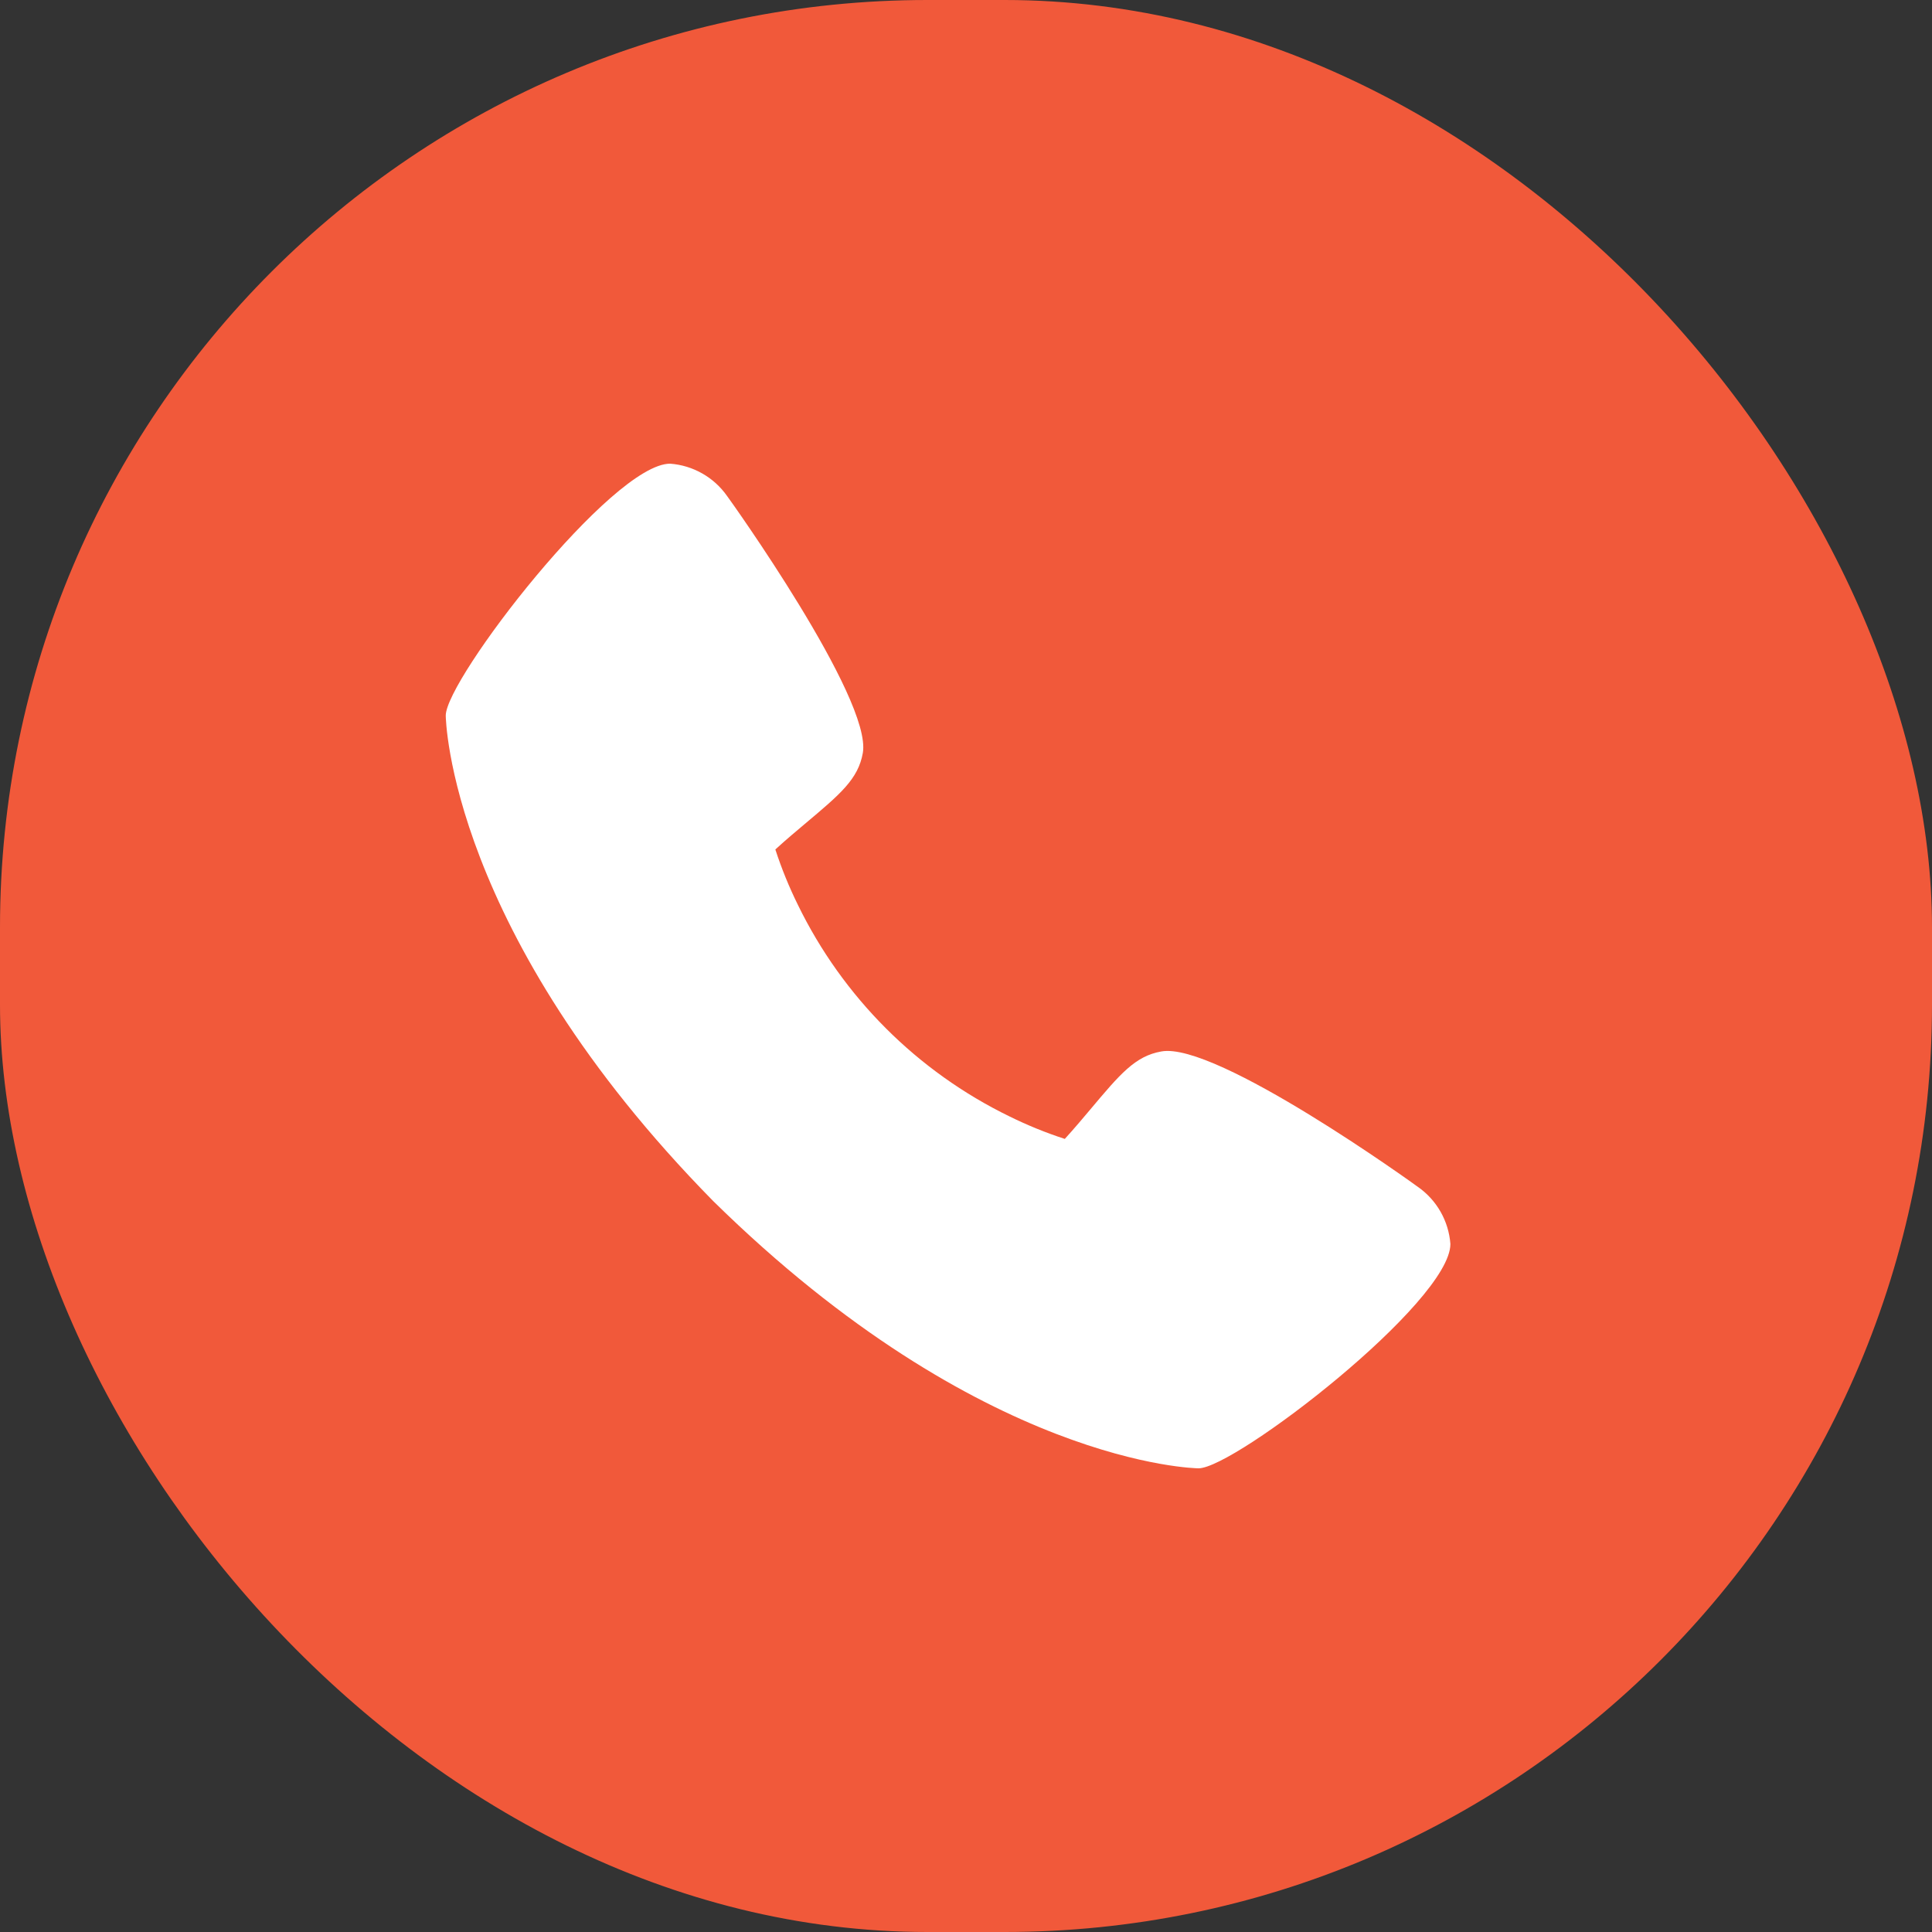
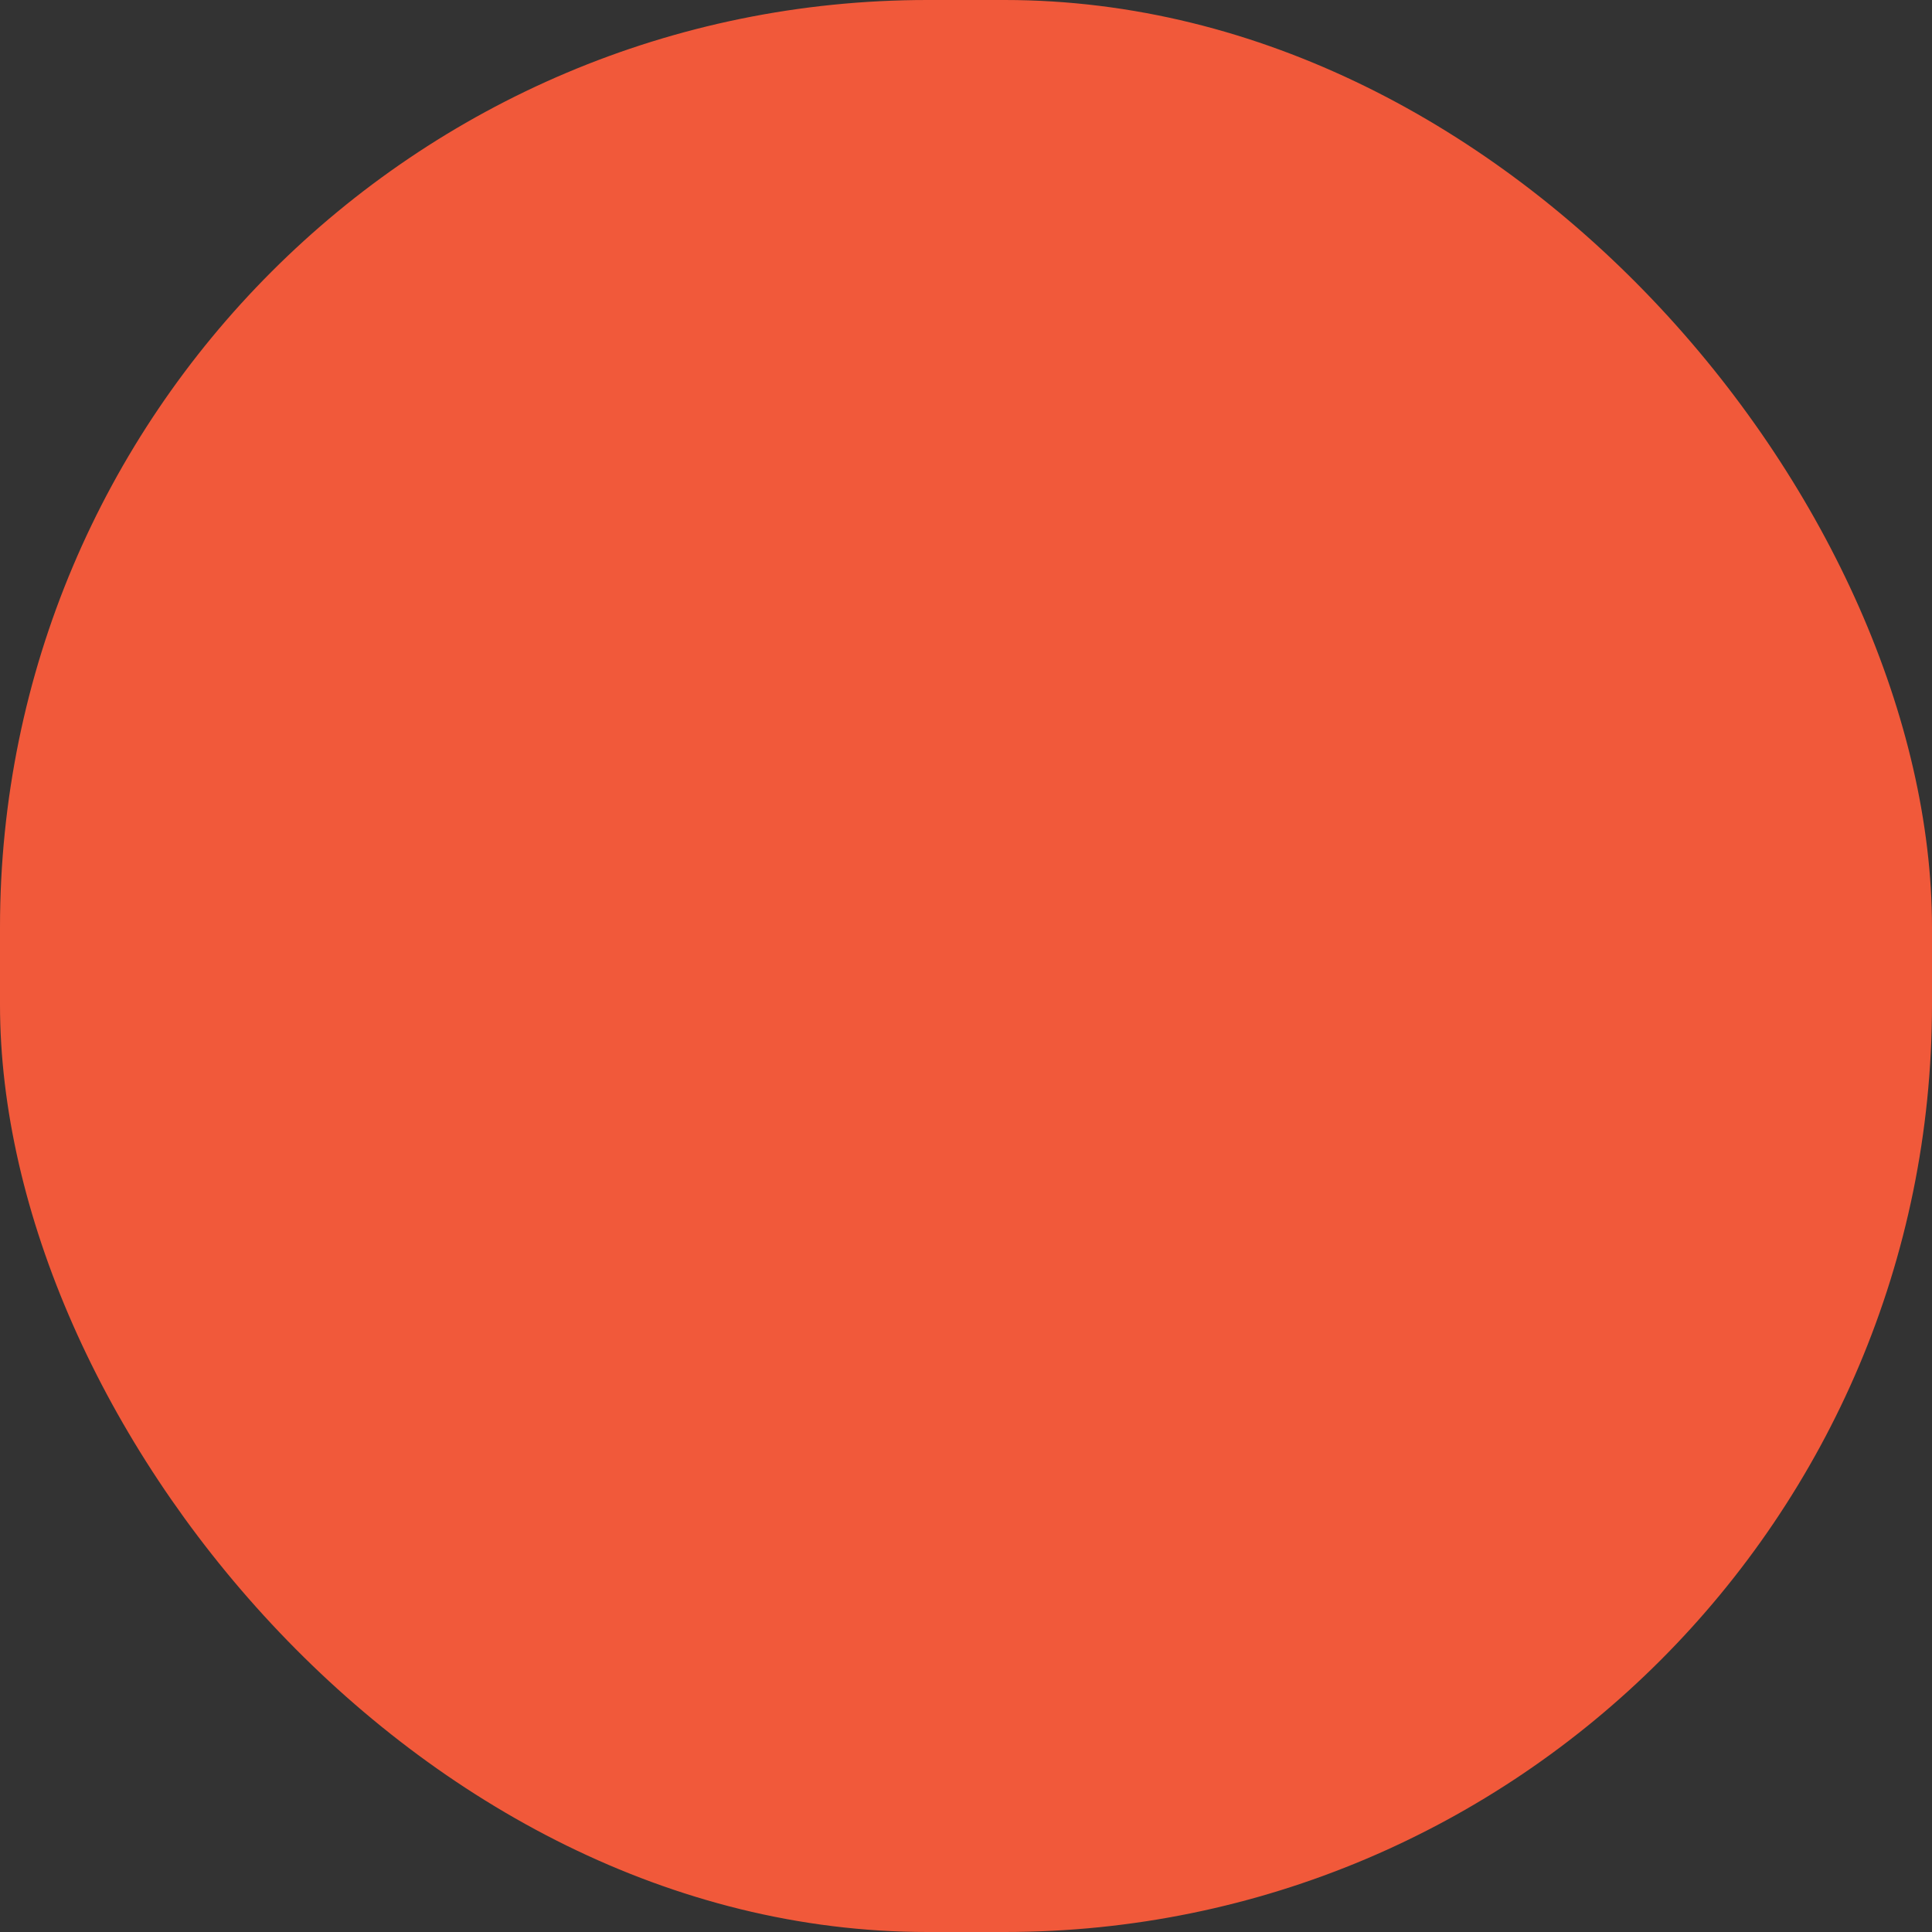
<svg xmlns="http://www.w3.org/2000/svg" width="50" height="50" viewBox="0 0 50 50" fill="none">
  <rect x="0" y="0" width="50" height="50" fill="#333333" stroke="none" />
  <rect width="50" height="50" rx="24" fill="#F1593A" />
-   <path d="M36.699 30.72C36.628 30.664 31.469 26.945 30.053 27.212C29.377 27.332 28.99 27.793 28.215 28.715C28.09 28.864 27.79 29.221 27.557 29.475C27.067 29.316 26.589 29.121 26.126 28.893C23.739 27.731 21.81 25.802 20.648 23.415C20.42 22.952 20.225 22.474 20.066 21.984C20.32 21.75 20.678 21.45 20.83 21.322C21.748 20.551 22.21 20.164 22.33 19.486C22.576 18.082 18.859 12.888 18.82 12.841C18.479 12.353 17.936 12.044 17.343 12C15.836 12.001 11.536 17.579 11.536 18.519C11.536 18.573 11.615 24.123 18.459 31.085C25.414 37.922 30.963 38 31.018 38C31.958 38 37.536 33.7 37.536 32.194C37.492 31.602 37.185 31.061 36.7 30.72H36.699Z" fill="white" />
</svg>